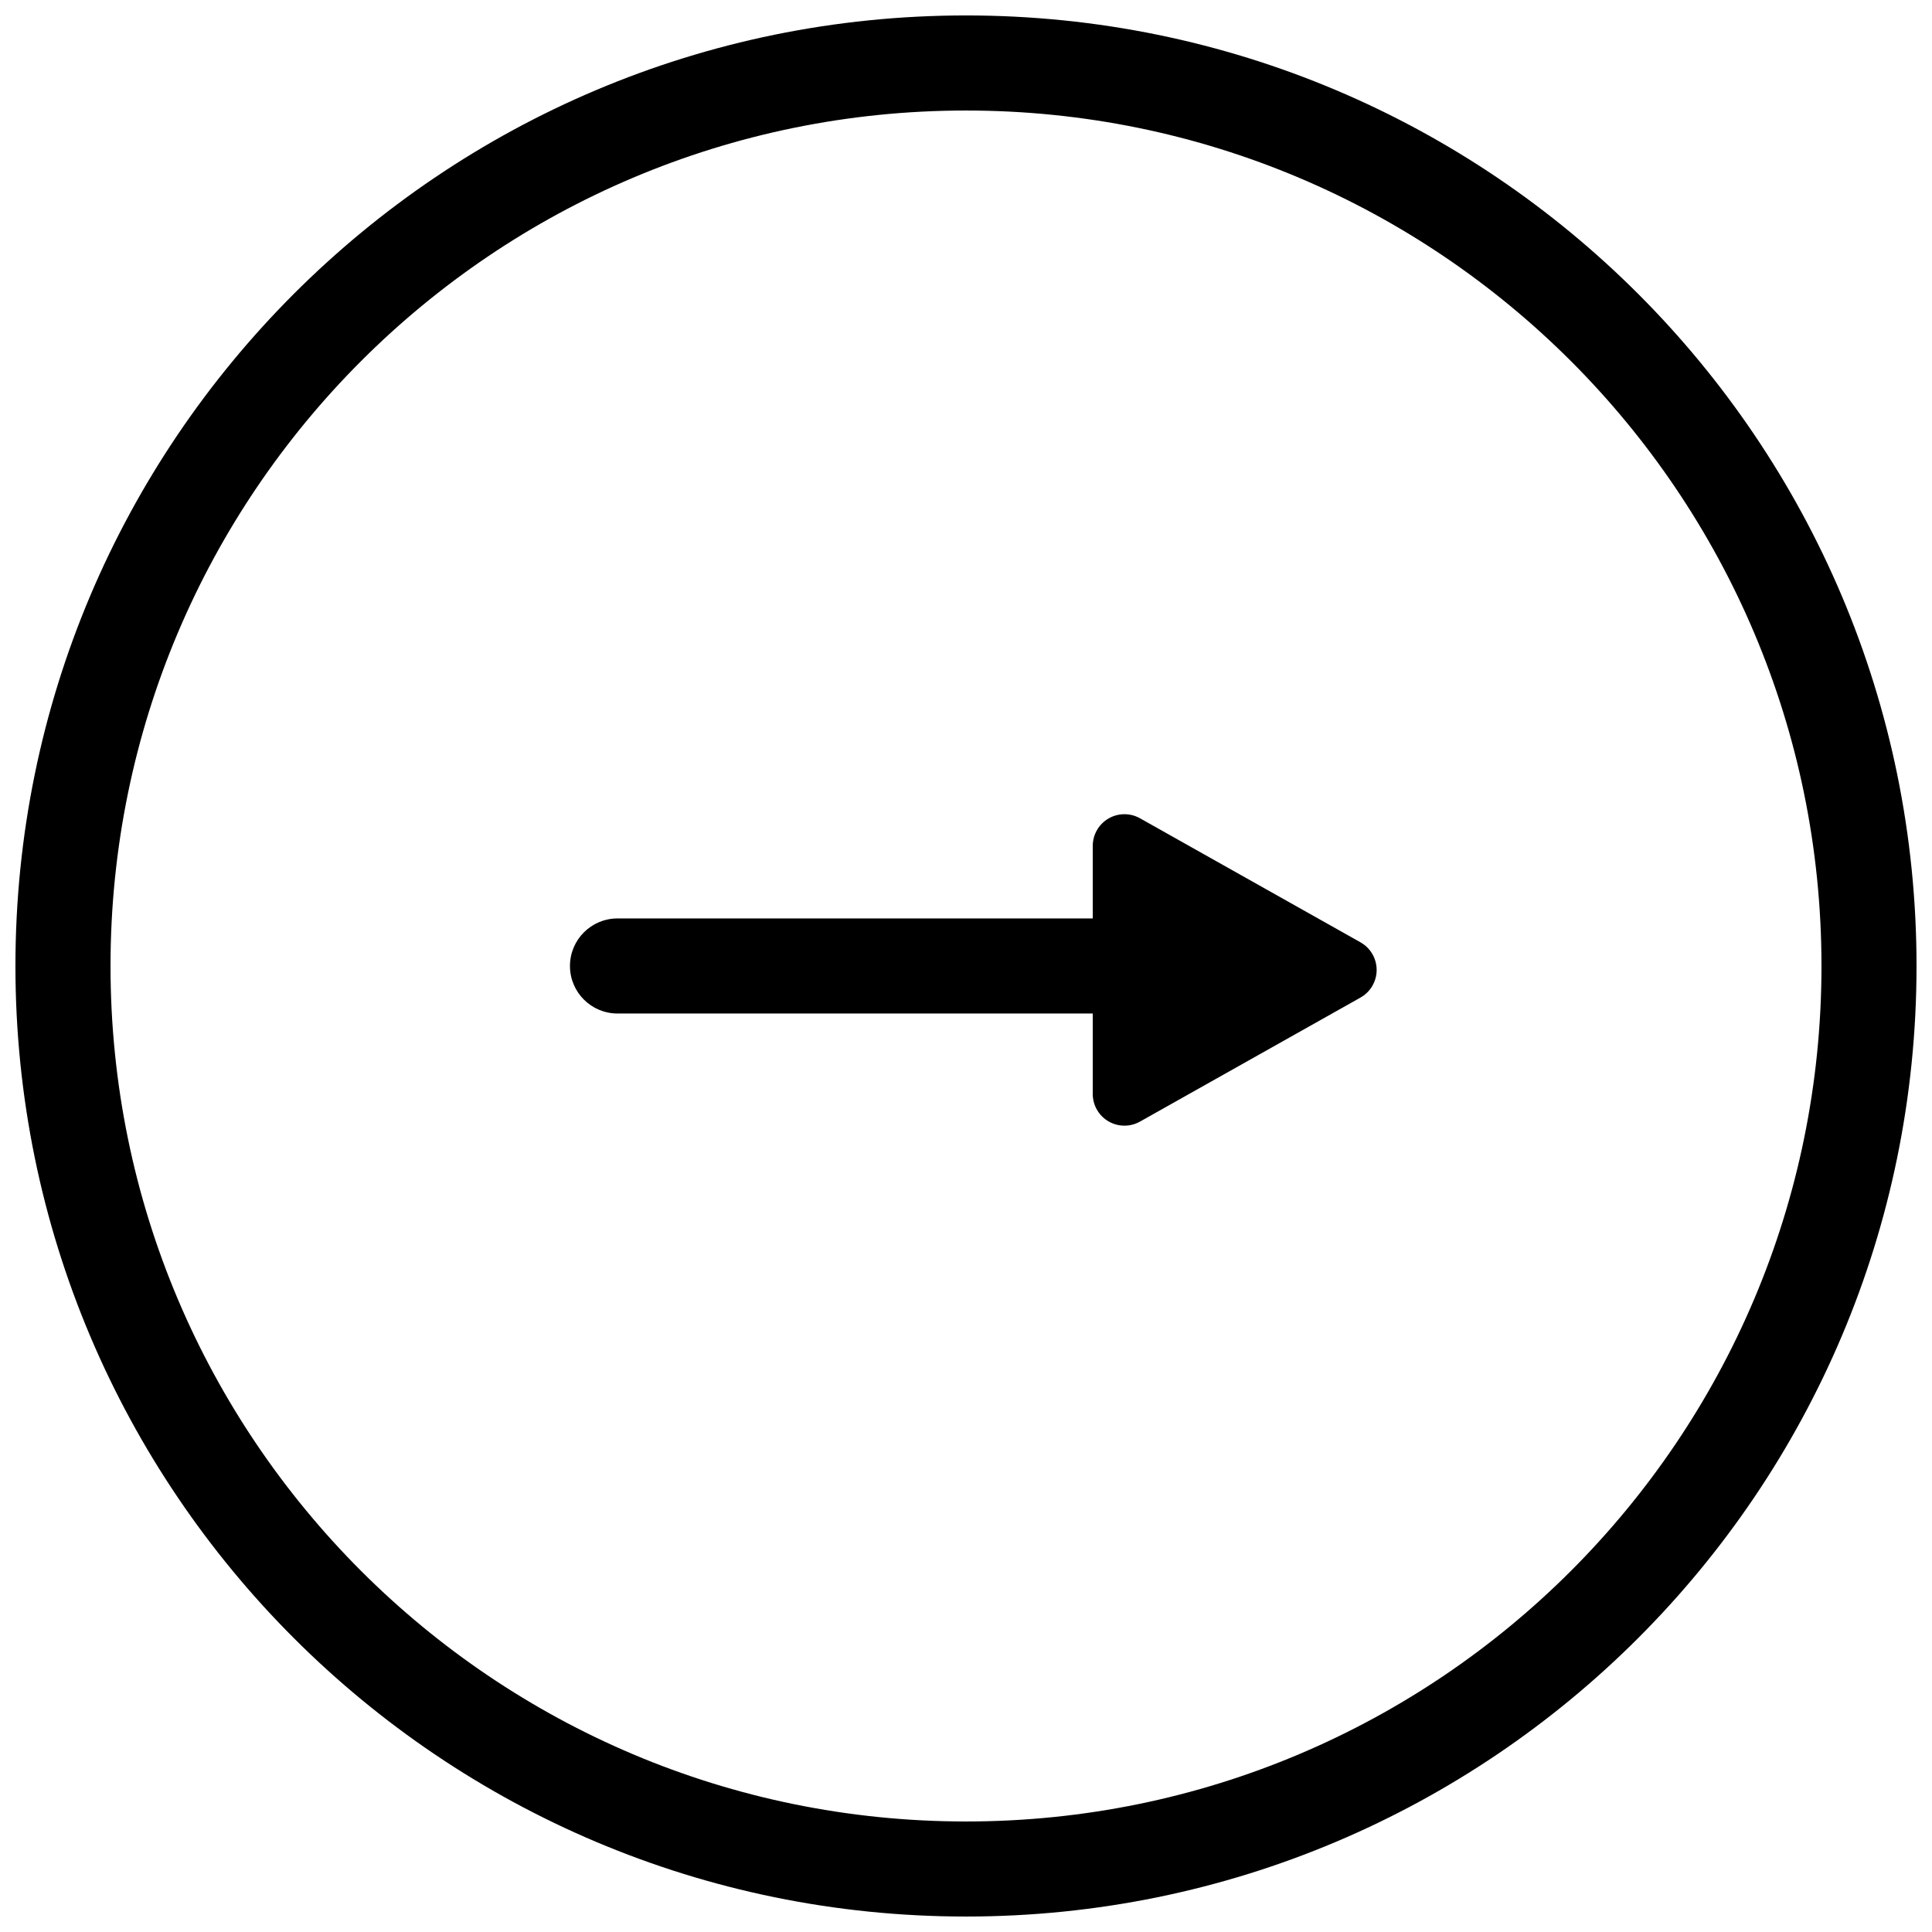
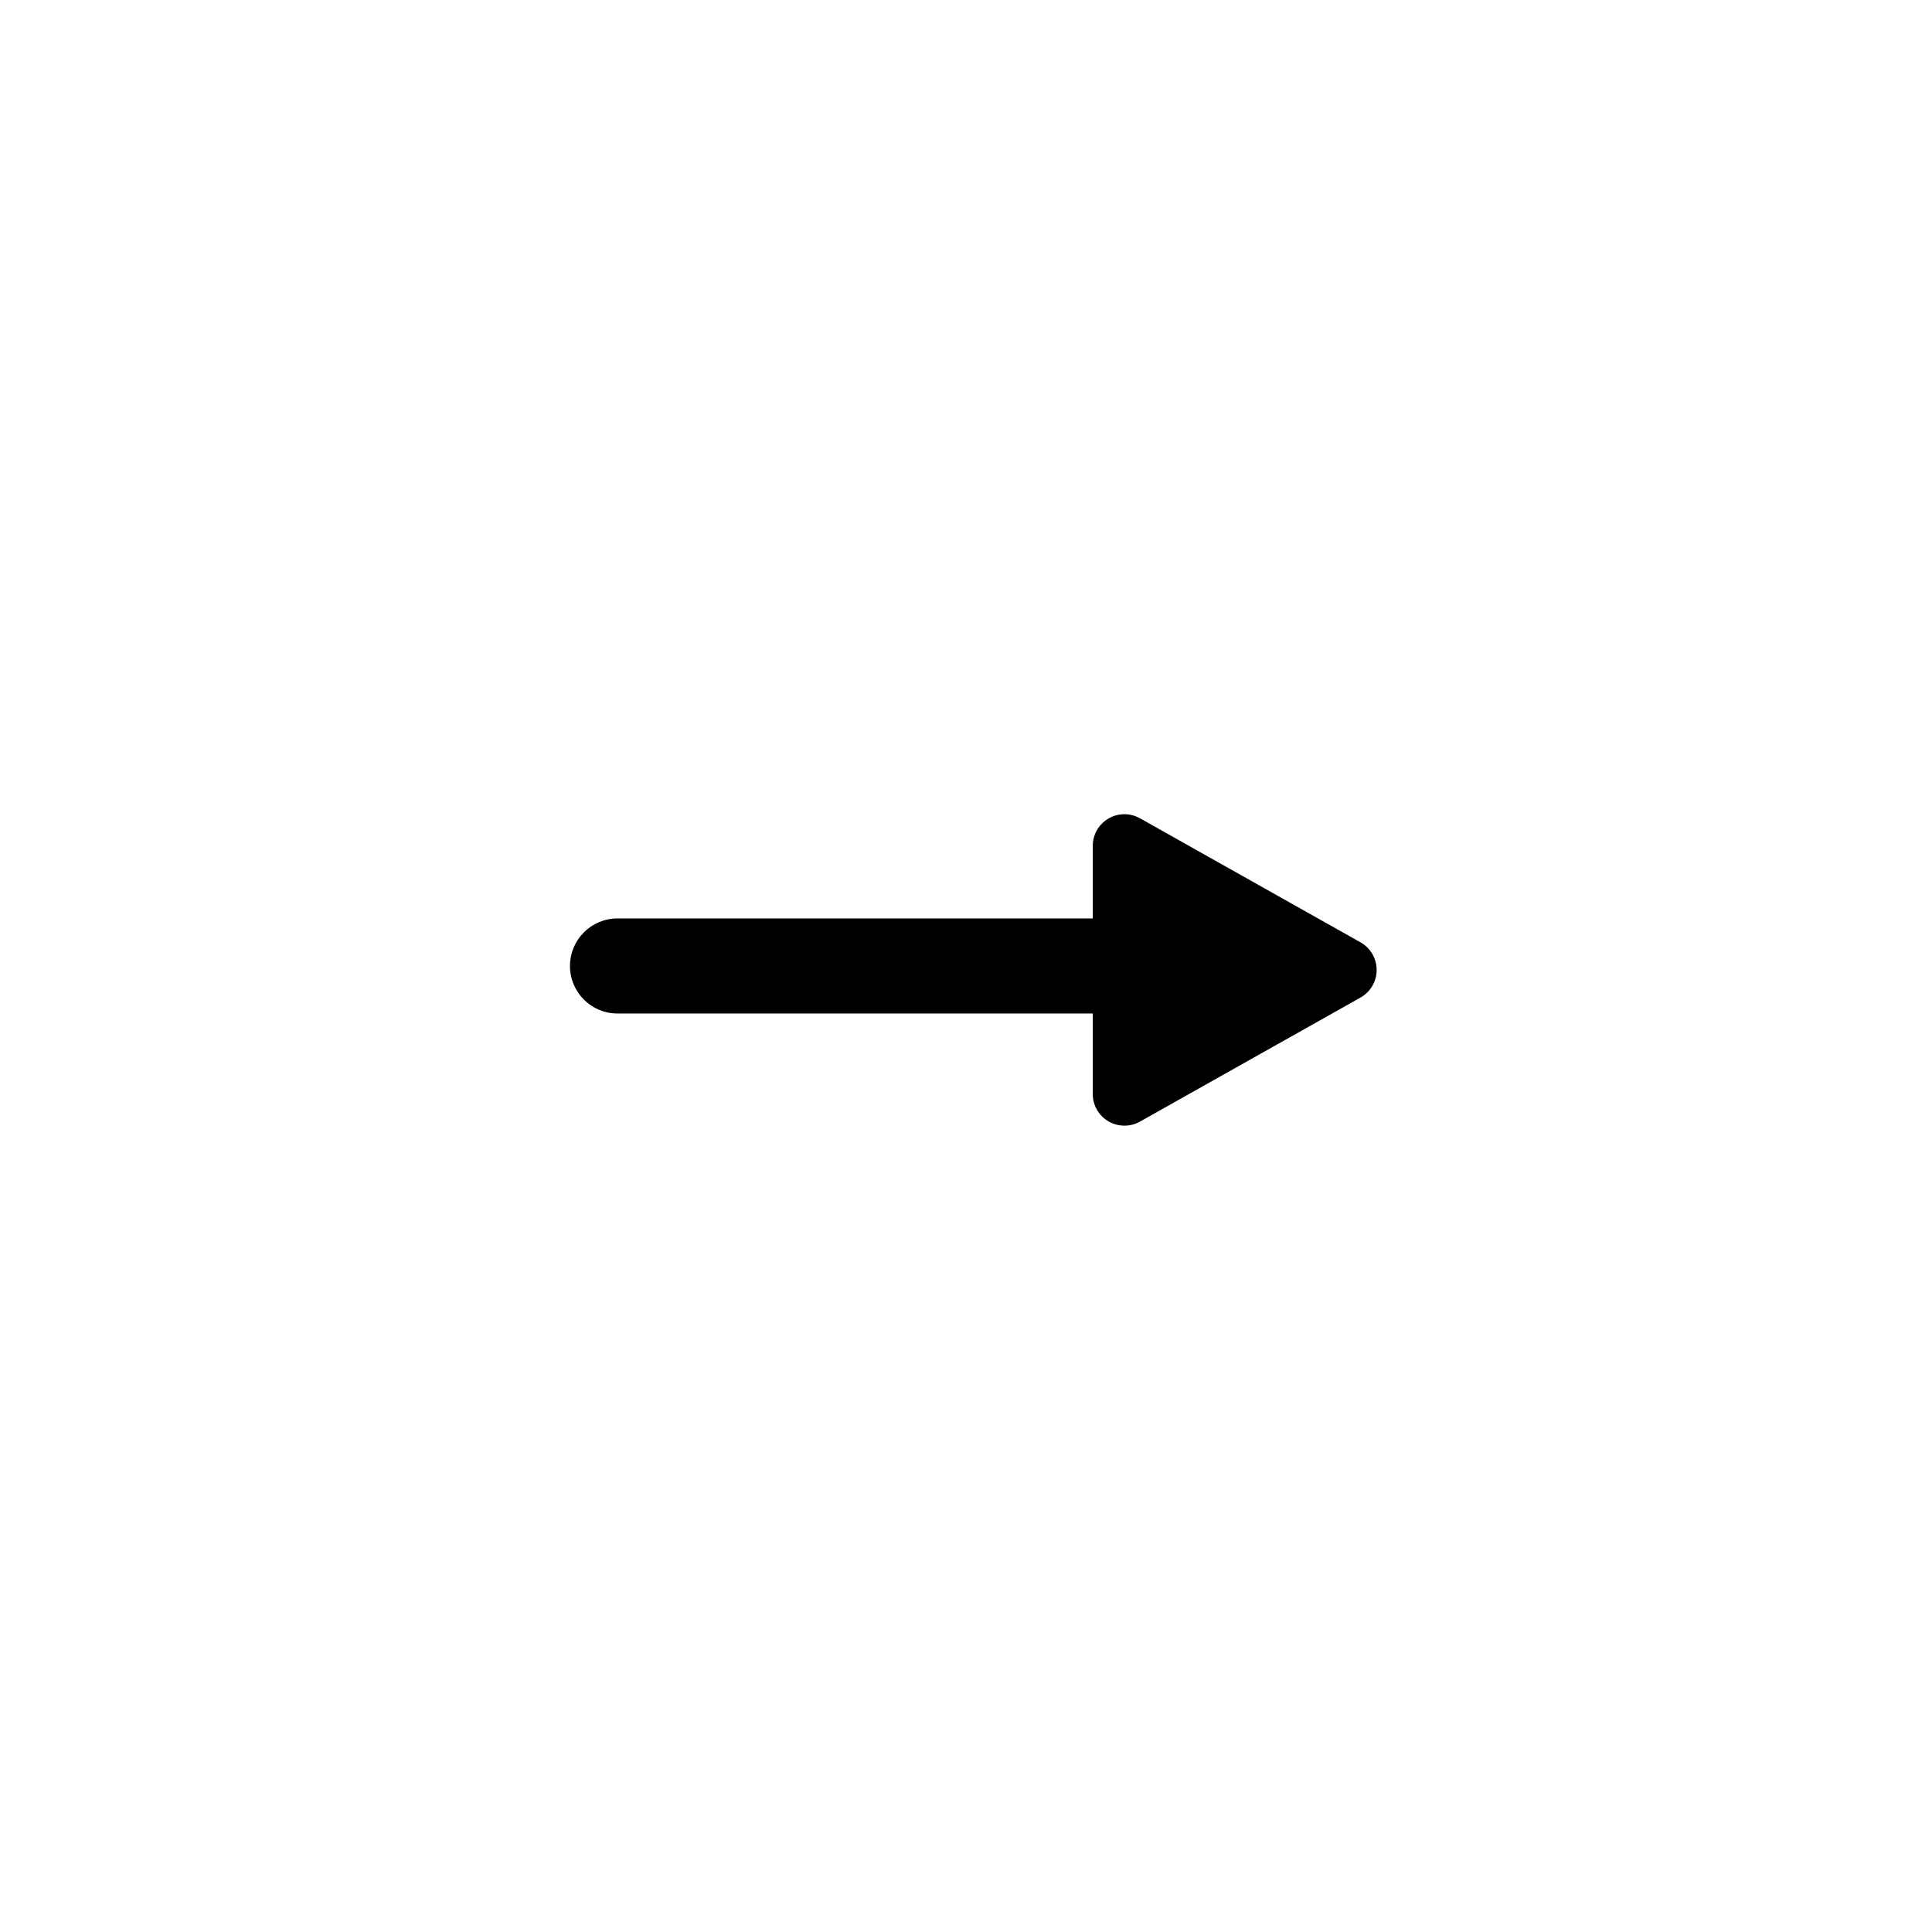
<svg xmlns="http://www.w3.org/2000/svg" width="800px" height="800px" version="1.1" viewBox="144 144 512 512">
  <defs>
    <clipPath id="a">
-       <path d="m148.09 148.09h503.81v503.81h-503.81z" />
-     </clipPath>
+       </clipPath>
  </defs>
  <g clip-path="url(#a)">
-     <path d="m400 626.71c125.21 0 226.71-101.5 226.71-226.71s-101.5-226.71-226.71-226.71-226.71 101.5-226.71 226.71 101.5 226.71 226.71 226.71zm0 25.191c-139.12 0-251.91-112.78-251.91-251.9 0-139.12 112.78-251.91 251.91-251.91 139.12 0 251.9 112.78 251.9 251.91 0 139.12-112.78 251.9-251.9 251.9z" />
-   </g>
+     </g>
  <path d="m433.59 412.59h-125.95c-6.957 0-12.594-5.641-12.594-12.594 0-6.957 5.637-12.598 12.594-12.598h125.95v-19.23c0-4.637 3.758-8.395 8.398-8.395 1.441 0 2.859 0.371 4.113 1.078l58.445 32.875c4.043 2.273 5.477 7.391 3.203 11.434-0.754 1.34-1.863 2.449-3.203 3.203l-58.445 32.875c-4.039 2.273-9.16 0.84-11.434-3.203-0.707-1.258-1.078-2.676-1.078-4.117z" fill-rule="evenodd" />
</svg>